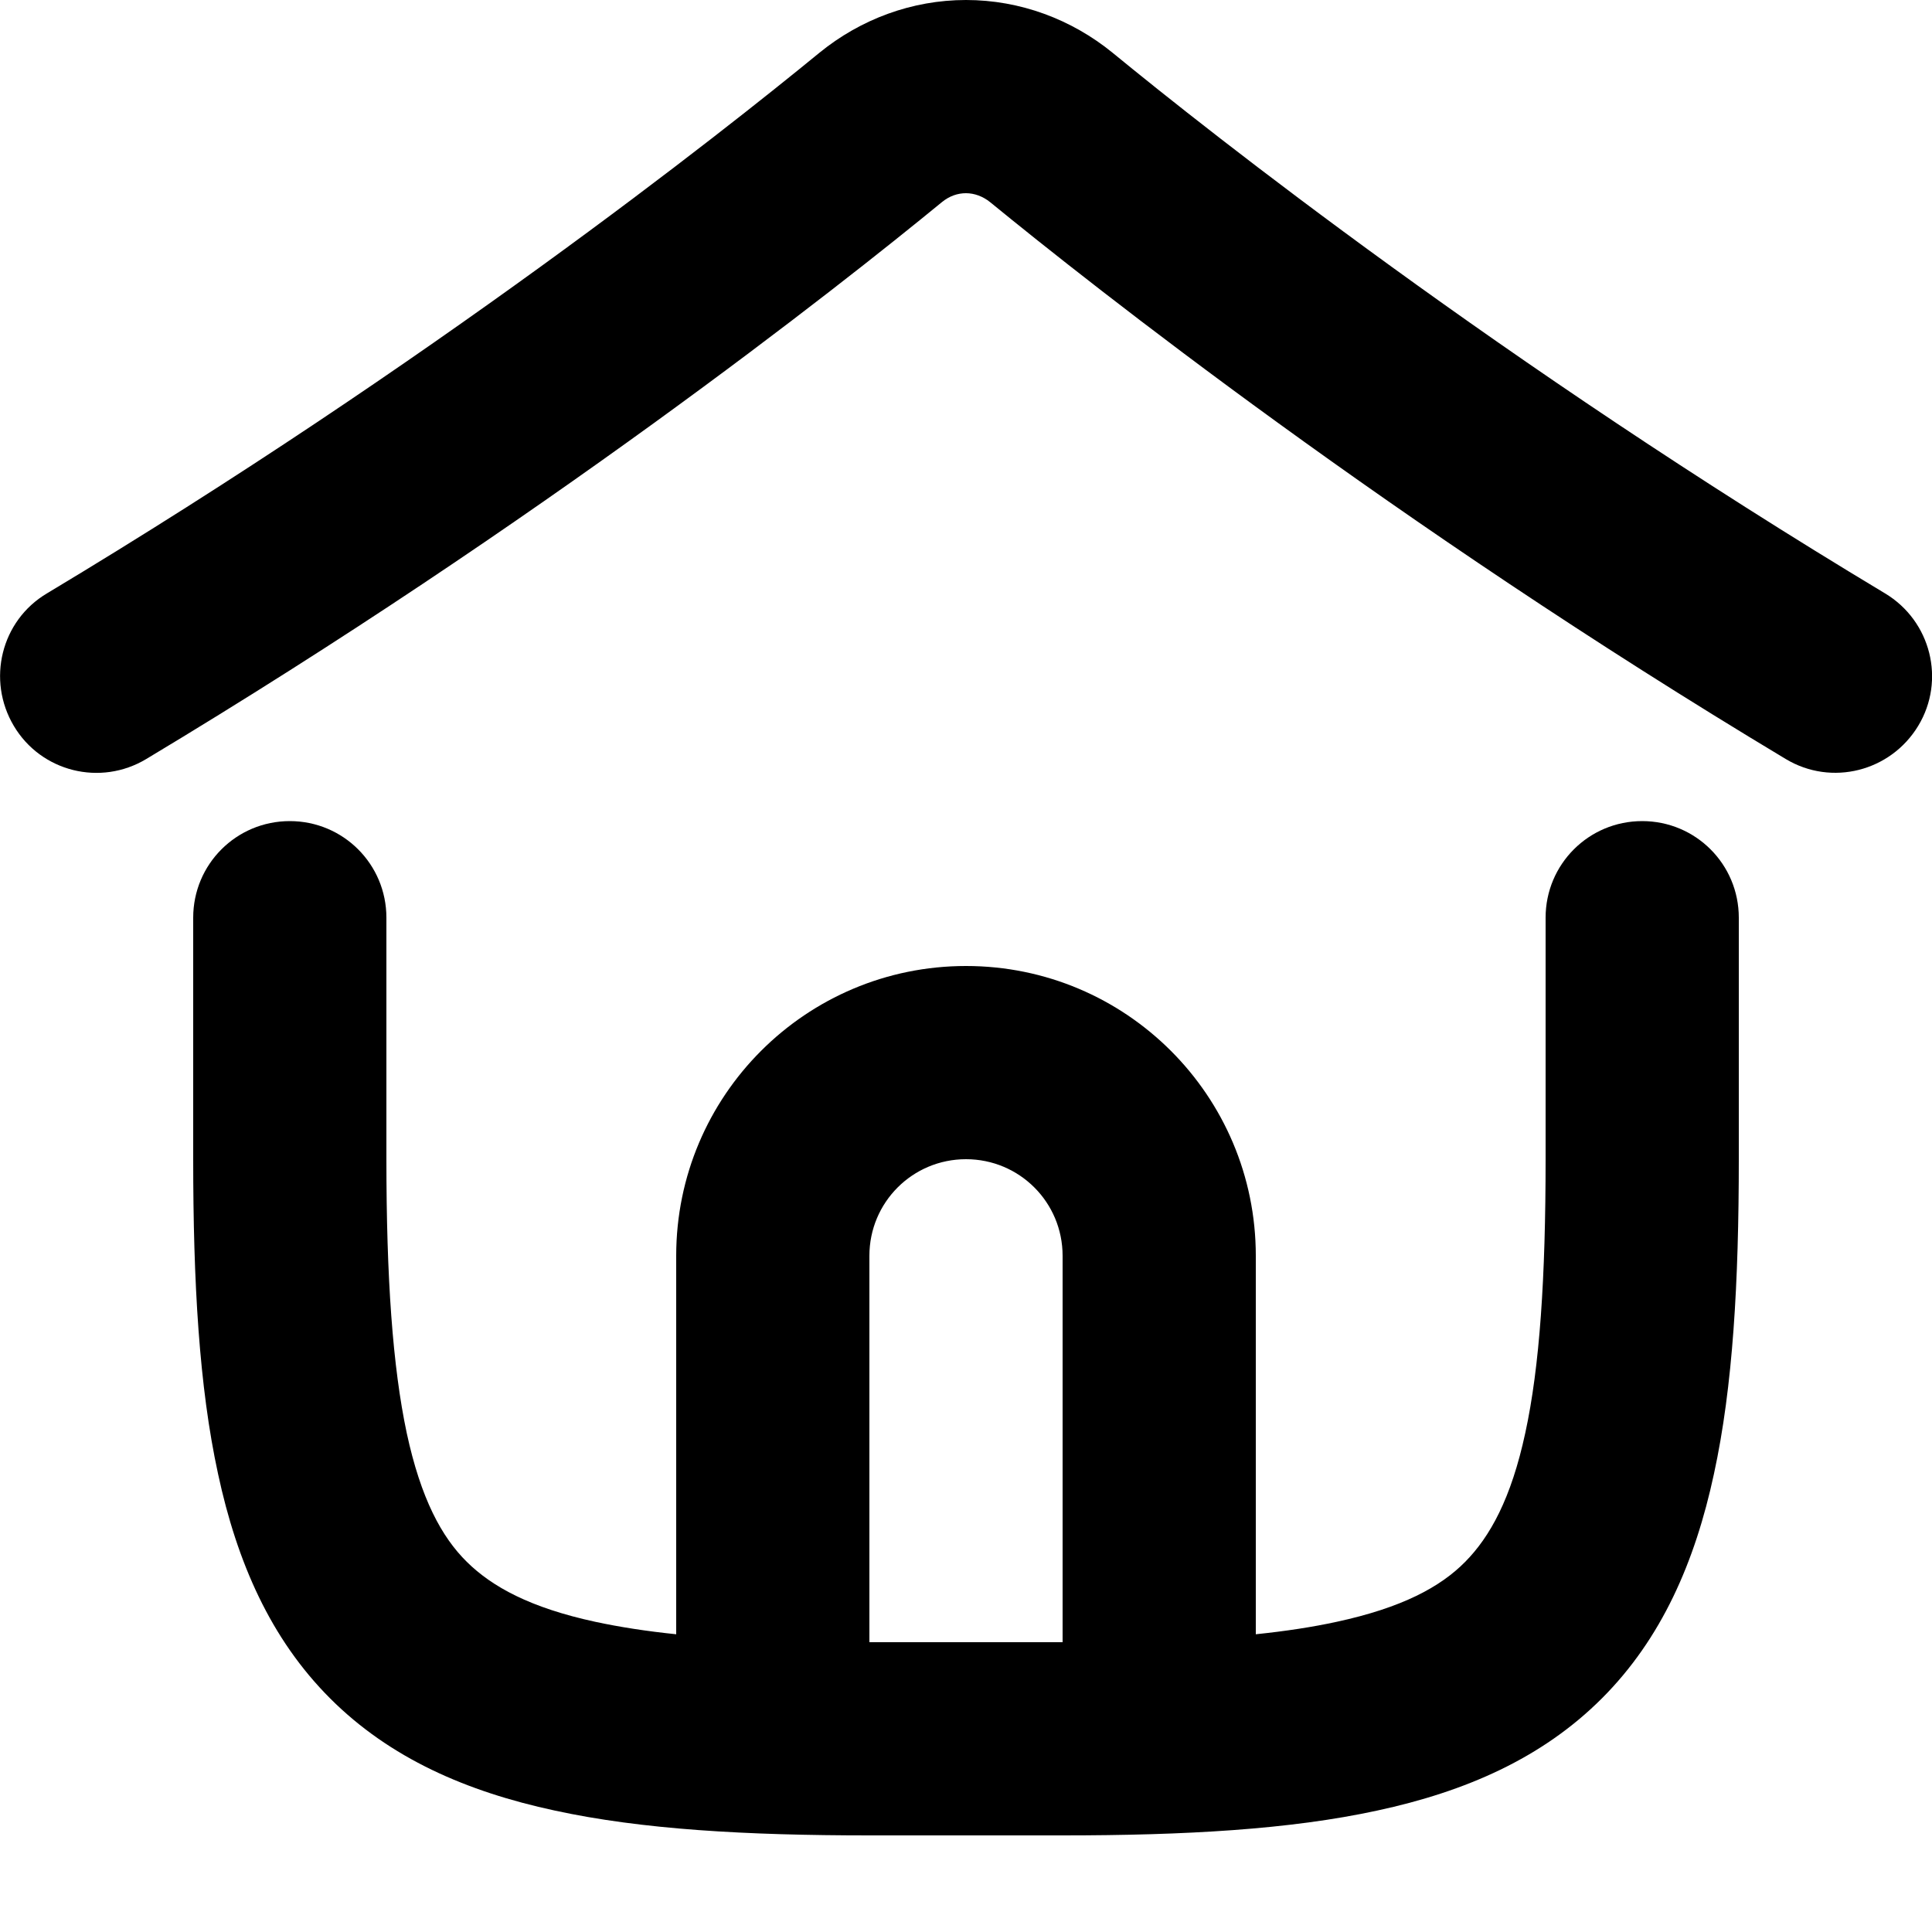
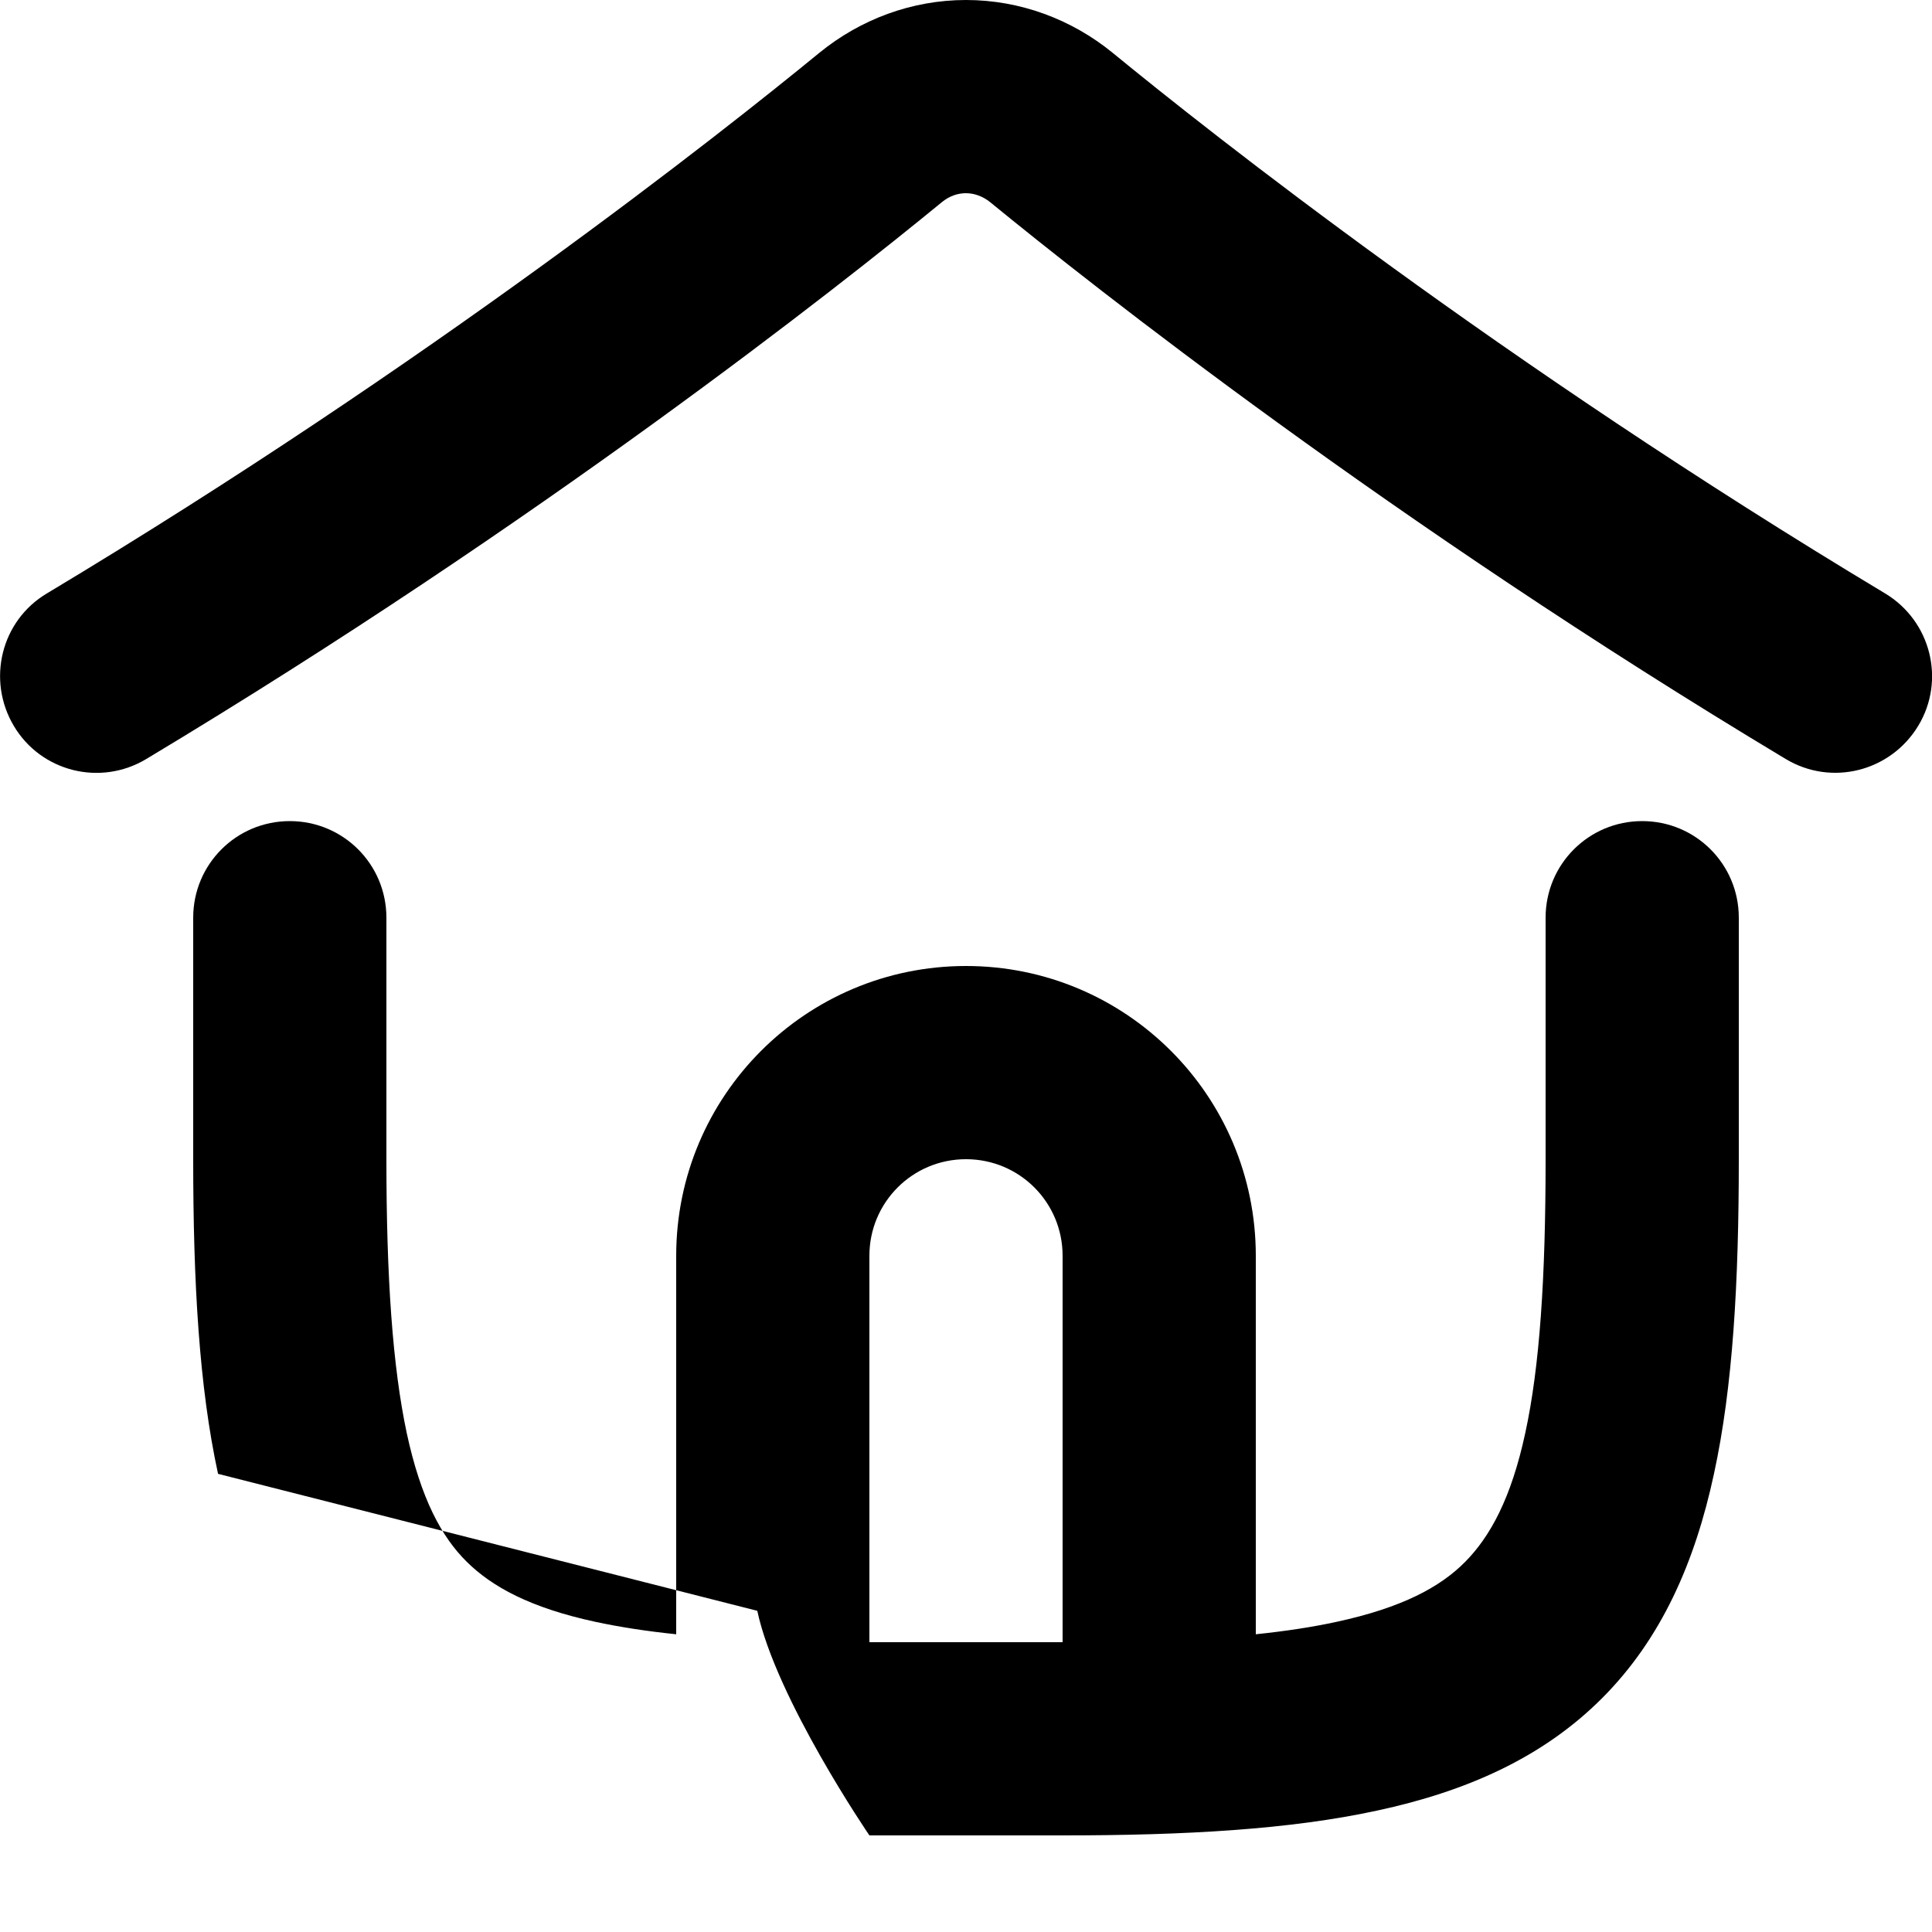
<svg xmlns="http://www.w3.org/2000/svg" viewBox="0 0 560 560">
-   <path fill="currentColor" d="M280 56c-2.4 0-4.8 .8-7 2.6-29.6 24.3-116.3 92.8-230.6 161.4-13.3 8-30.5 3.7-38.4-9.6S.3 179.9 13.6 172C124.8 105.3 209.2 38.5 237.5 15.3 249.4 5.6 264.3 0 280 0s30.6 5.6 42.5 15.3c28.4 23.3 112.8 90 223.9 156.7 13.3 8 17.6 25.2 9.6 38.4S530.9 228 517.6 220c-114.3-68.6-201-137.2-230.6-161.4-2.1-1.7-4.6-2.6-7-2.6zM63.2 427.2C57.7 401.9 56 371.6 56 336l0-70c0-15.5 12.5-28 28-28s28 12.5 28 28l0 70c0 34.4 1.8 60.1 5.9 79.4 4.1 19 10.1 30.1 17.4 37.3s18.3 13.3 37.3 17.4c7 1.5 14.7 2.7 23.4 3.6L196 364c0-46.4 37.6-84 84-84s84 37.6 84 84l0 109.7c8.7-.9 16.5-2.1 23.4-3.6 19-4.1 30.1-10.1 37.3-17.4s13.3-18.3 17.4-37.3c4.2-19.3 5.9-45 5.9-79.4l0-70c0-15.5 12.5-28 28-28s28 12.5 28 28l0 70c0 35.6-1.7 65.9-7.2 91.2-5.5 25.6-15.2 47.8-32.5 65.1s-39.5 27-65.1 32.5c-25.3 5.5-55.7 7.2-91.2 7.2l-56 0c-35.6 0-65.9-1.7-91.2-7.2-25.6-5.5-47.8-15.2-65.1-32.5s-27-39.5-32.5-65.1zM308 476l0-112c0-15.5-12.5-28-28-28s-28 12.5-28 28l0 112 56 0z" />
+   <path fill="currentColor" d="M280 56c-2.4 0-4.8 .8-7 2.6-29.6 24.3-116.3 92.8-230.6 161.4-13.3 8-30.5 3.7-38.4-9.6S.3 179.9 13.6 172C124.8 105.3 209.2 38.5 237.5 15.3 249.4 5.6 264.3 0 280 0s30.6 5.6 42.5 15.3c28.4 23.3 112.8 90 223.9 156.7 13.3 8 17.6 25.2 9.6 38.4S530.9 228 517.6 220c-114.3-68.6-201-137.2-230.6-161.4-2.1-1.7-4.6-2.6-7-2.6zM63.2 427.2C57.7 401.9 56 371.6 56 336l0-70c0-15.5 12.5-28 28-28s28 12.5 28 28l0 70c0 34.4 1.8 60.1 5.9 79.4 4.1 19 10.1 30.1 17.4 37.3s18.3 13.3 37.3 17.4c7 1.5 14.7 2.7 23.4 3.6L196 364c0-46.4 37.6-84 84-84s84 37.6 84 84l0 109.7c8.7-.9 16.5-2.1 23.4-3.6 19-4.1 30.1-10.1 37.3-17.4s13.3-18.3 17.4-37.3c4.2-19.3 5.9-45 5.9-79.4l0-70c0-15.5 12.5-28 28-28s28 12.5 28 28l0 70c0 35.6-1.7 65.9-7.2 91.2-5.5 25.6-15.2 47.8-32.5 65.1s-39.5 27-65.1 32.5c-25.3 5.5-55.7 7.2-91.2 7.2l-56 0s-27-39.5-32.5-65.1zM308 476l0-112c0-15.5-12.5-28-28-28s-28 12.5-28 28l0 112 56 0z" />
</svg>